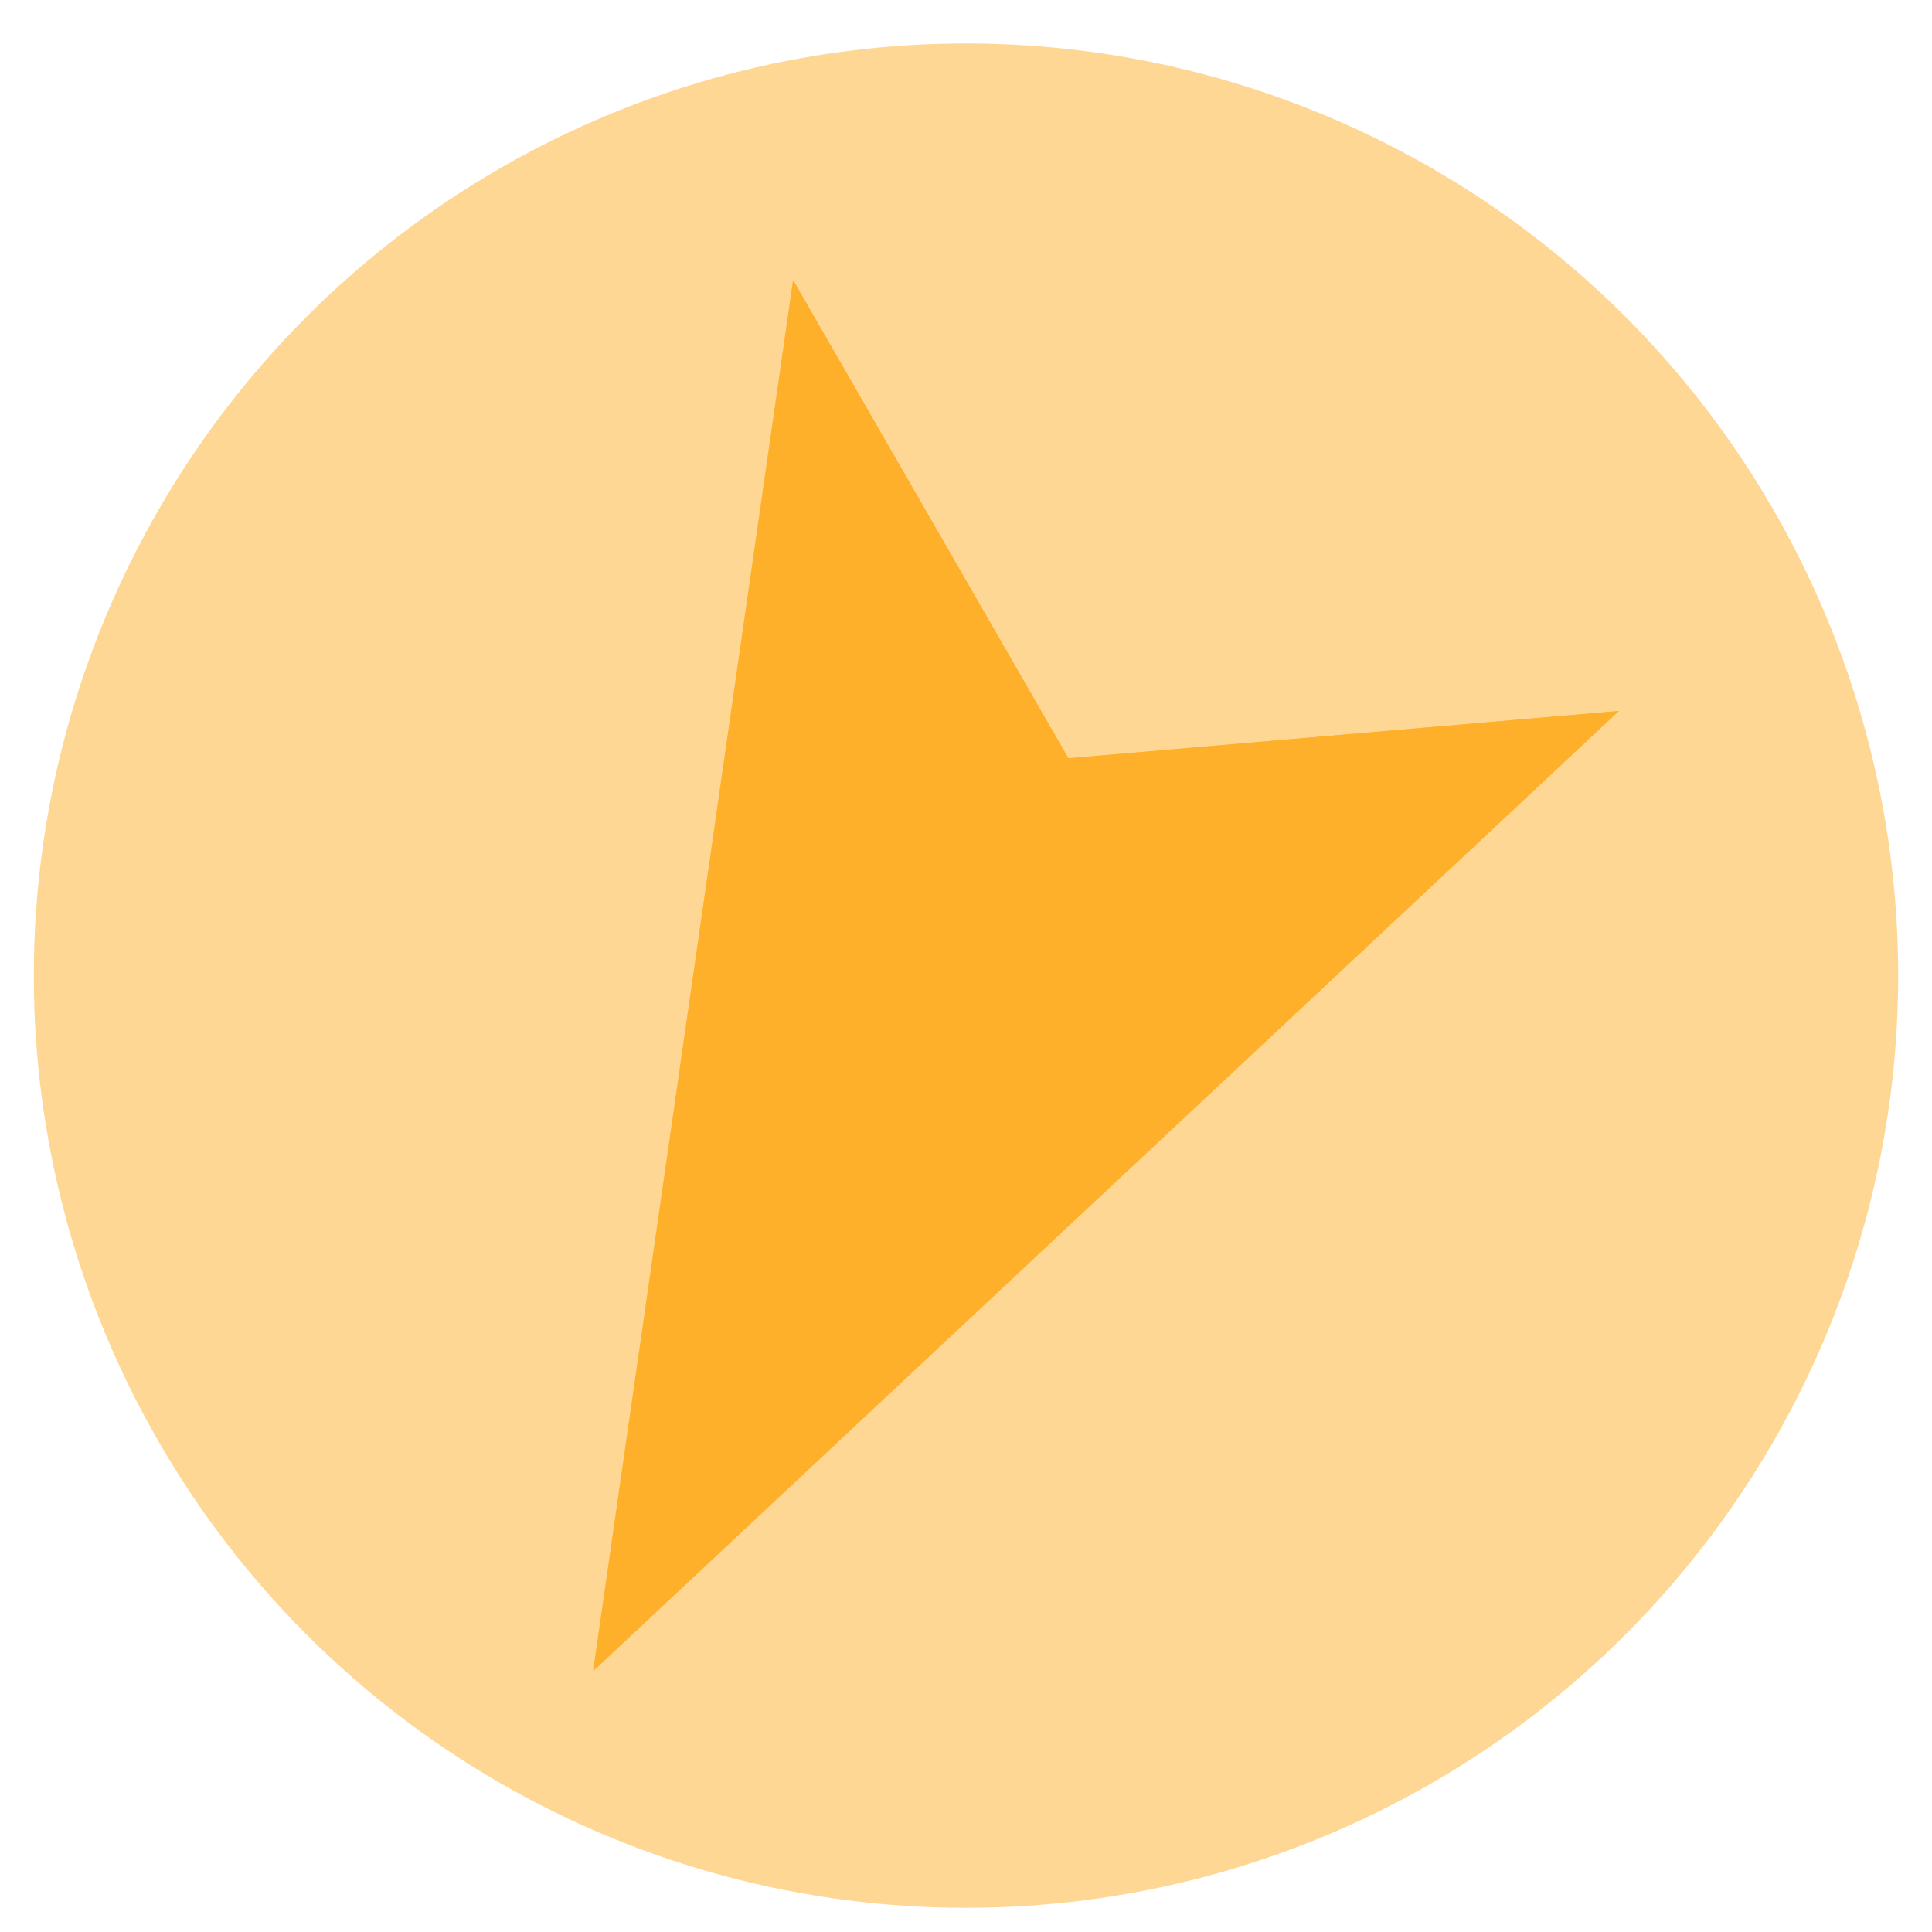
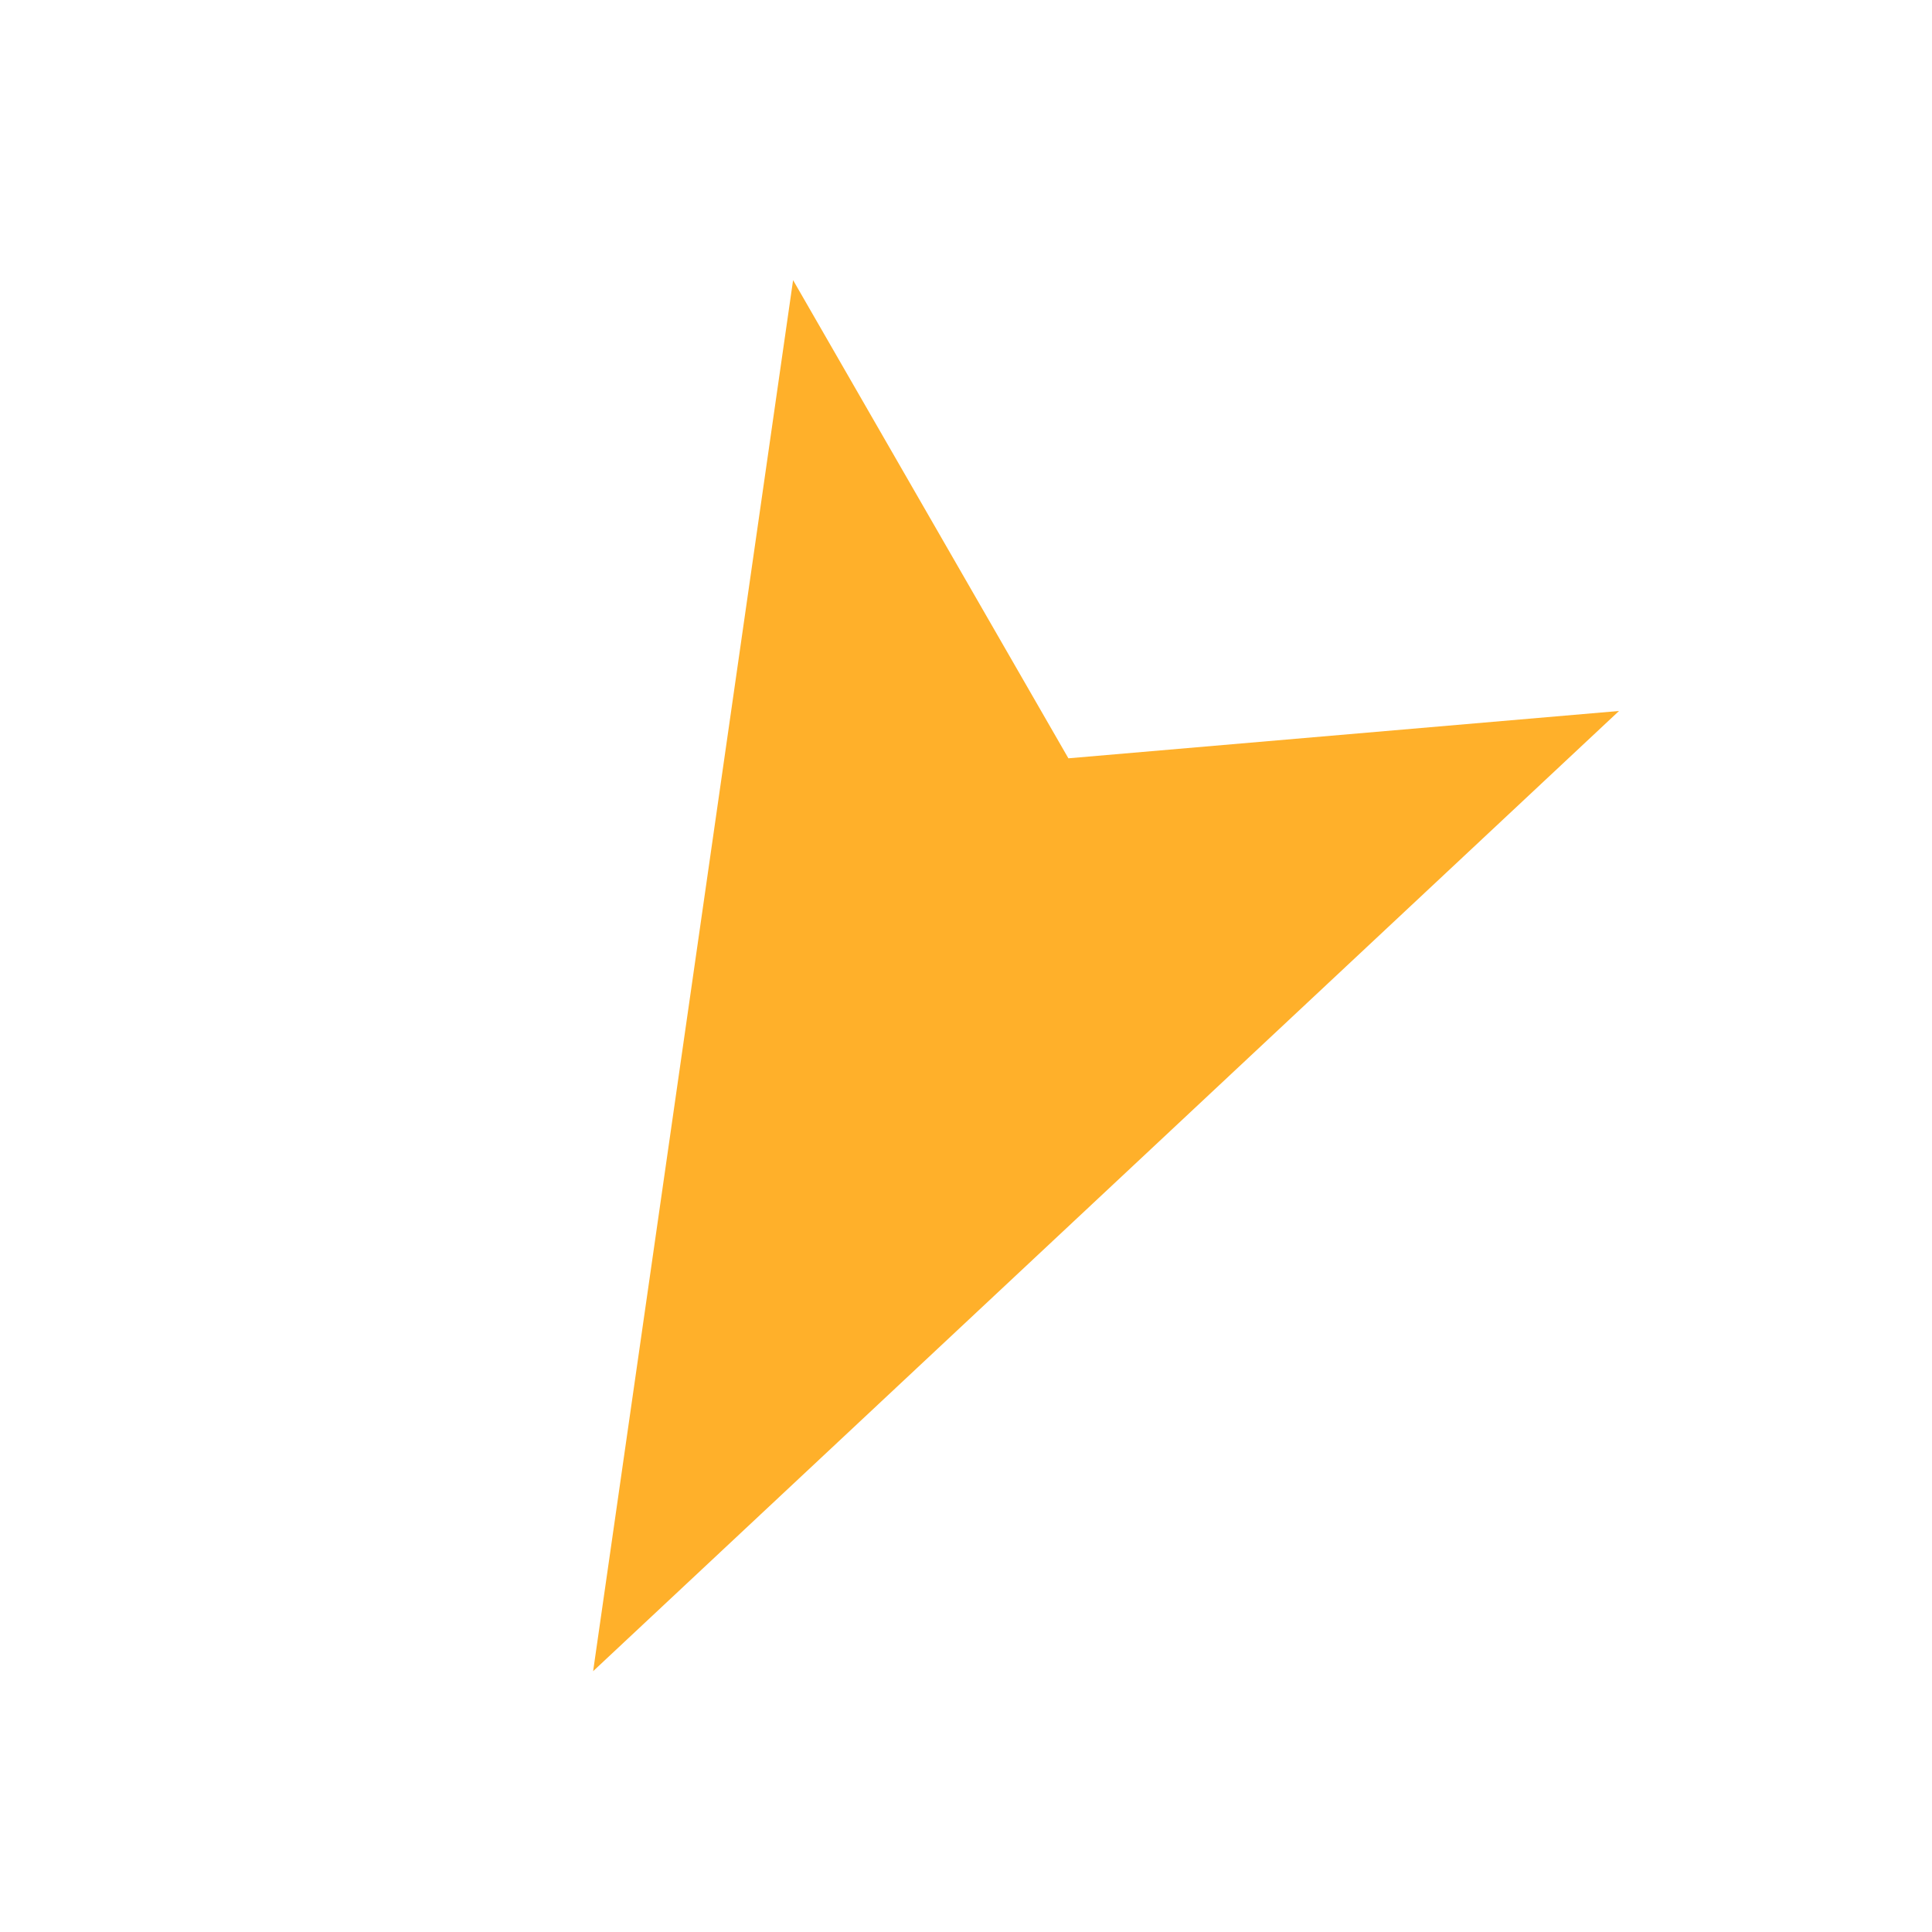
<svg xmlns="http://www.w3.org/2000/svg" id="Слой_1" x="0px" y="0px" viewBox="0 0 200 200" style="enable-background:new 0 0 200 200;" xml:space="preserve">
  <style type="text/css"> .st0{opacity:0.5;fill:#FFB02A;} .st1{fill:#FFB02A;} </style>
  <g>
-     <circle class="st0" cx="100" cy="101" r="96.5" />
    <g>
      <polygon class="st1" points="82.1,29 110.6,78.5 167.6,73.6 61.4,173 " />
-       <polygon class="st1" points="82.1,29 110.6,78.5 167.6,73.6 100,98.9 " />
-       <polygon class="st0" points="82.1,29 61.4,173 100,98.9 " />
    </g>
  </g>
</svg>